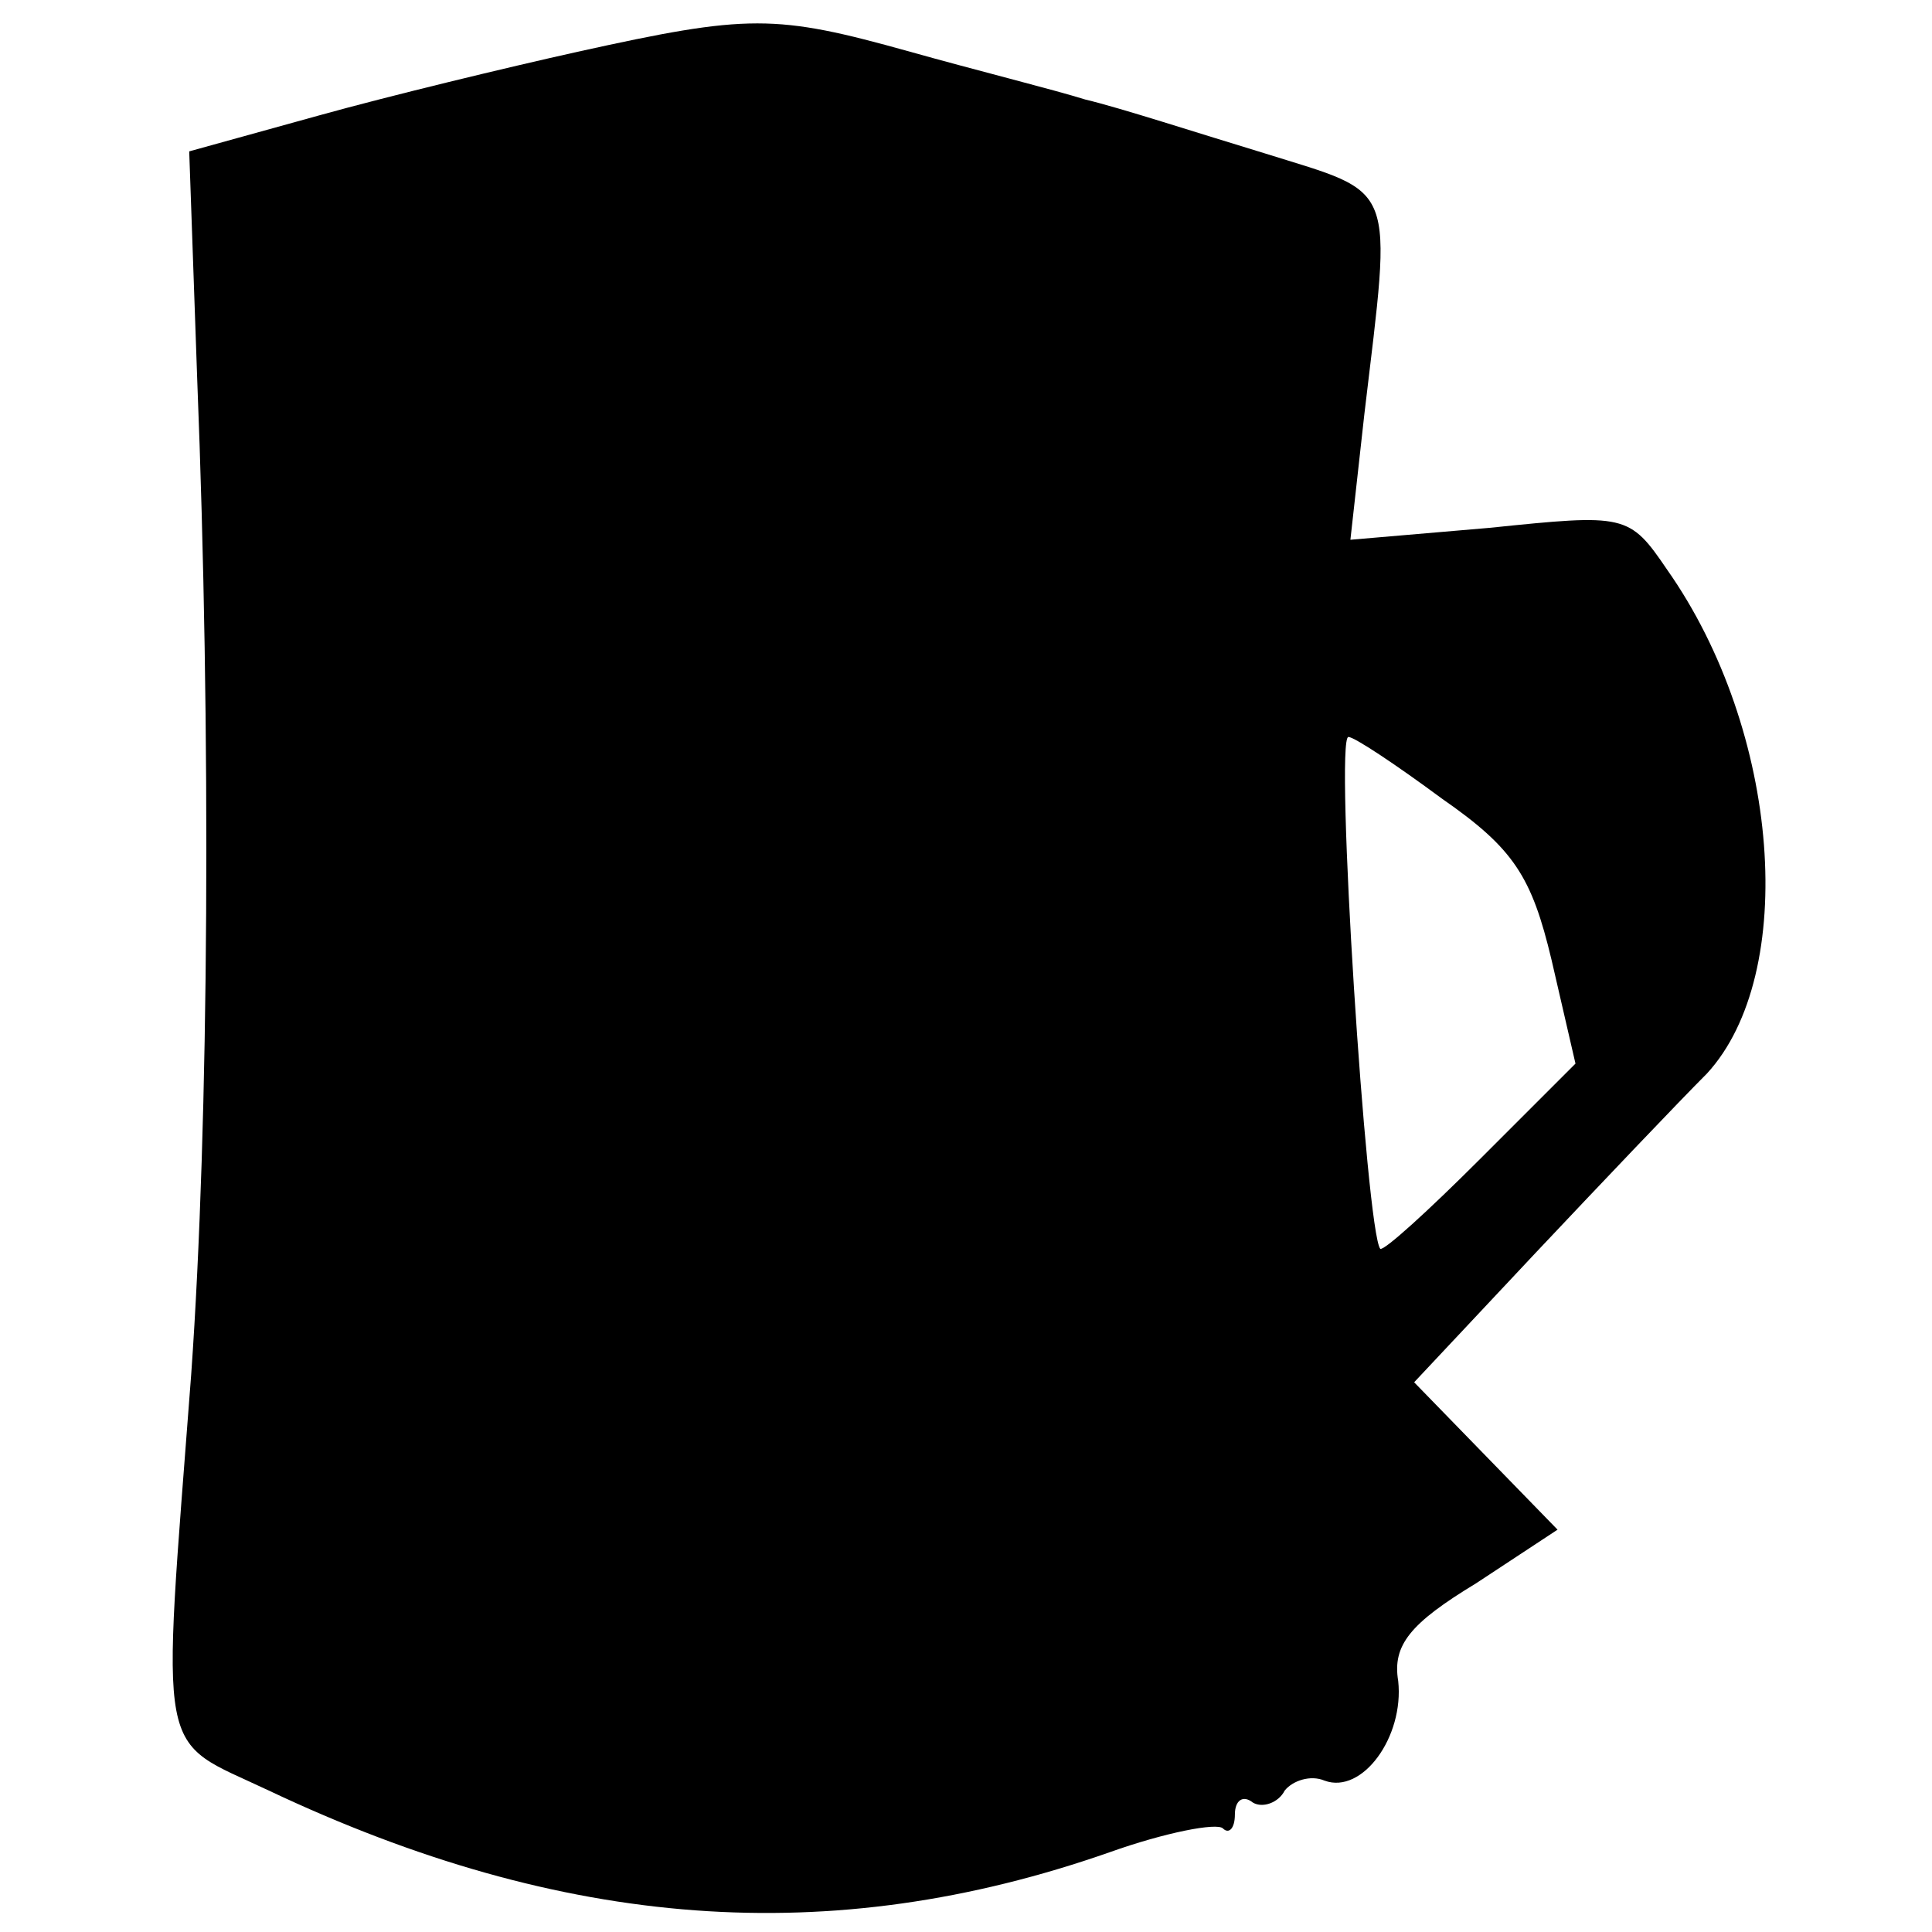
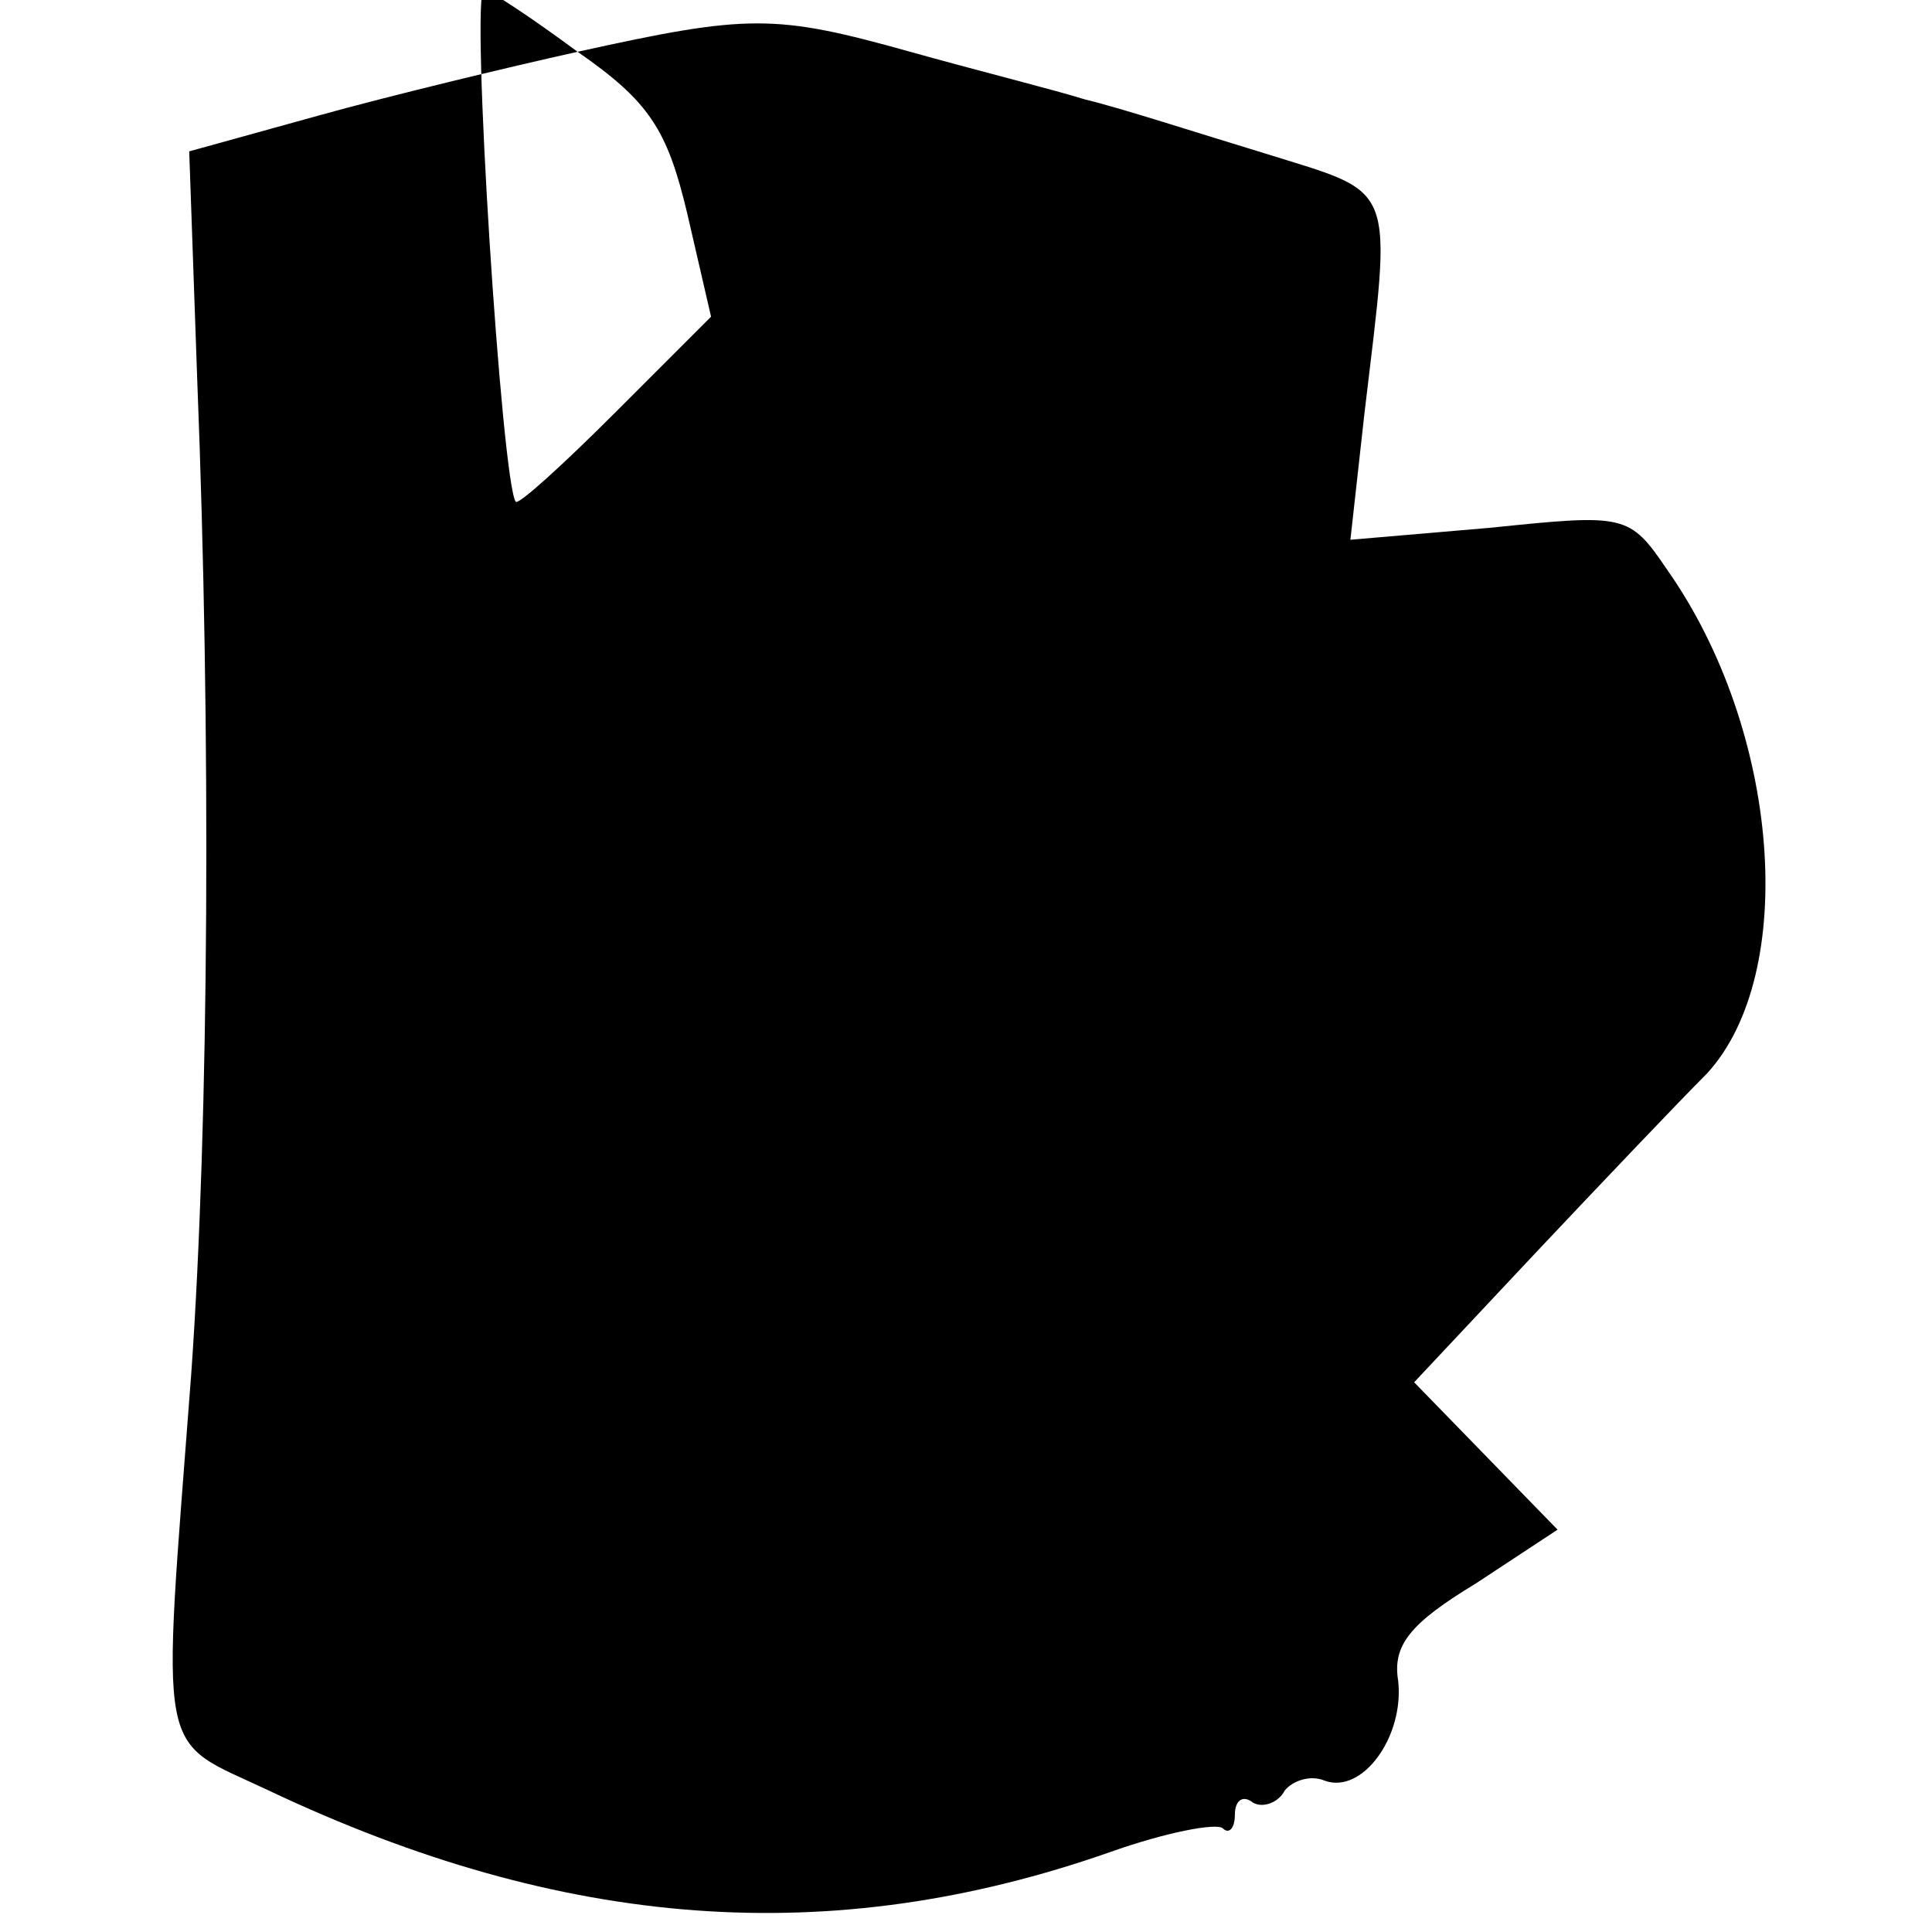
<svg xmlns="http://www.w3.org/2000/svg" version="1.0" width="97pt" height="97pt" viewBox="0 0 97 97" preserveAspectRatio="xMidYMid meet">
  <g transform="translate(0,97) scale(0.1,-0.1)" fill="#000000" stroke="none">
-     <path d="M290 944 c-36 -8 -94 -22 -130 -32 l-65 -18 4 -114 c7 -177 6 -373 -3 -500 -15 -198 -18 -182 39 -209 148 -70 282 -80 422 -31 28 10 54 15 57 12 3 -3 6 0 6 7 0 7 4 10 9 6 5 -3 13 0 16 6 4 5 13 8 20 5 19 -7 40 22 37 50 -3 18 6 29 39 49 l41 27 -36 37 -36 37 61 65 c33 35 72 76 86 90 46 50 37 172 -20 253 -19 28 -21 28 -89 21 l-70 -6 7 63 c14 118 17 110 -50 131 -33 10 -73 23 -90 27 -16 5 -56 15 -88 24 -68 19 -81 19 -167 0z m434 -375 c36 -25 45 -39 55 -81 l12 -52 -48 -48 c-26 -26 -48 -46 -50 -45 -7 8 -23 257 -16 257 3 0 24 -14 47 -31z" />
+     <path d="M290 944 c-36 -8 -94 -22 -130 -32 l-65 -18 4 -114 c7 -177 6 -373 -3 -500 -15 -198 -18 -182 39 -209 148 -70 282 -80 422 -31 28 10 54 15 57 12 3 -3 6 0 6 7 0 7 4 10 9 6 5 -3 13 0 16 6 4 5 13 8 20 5 19 -7 40 22 37 50 -3 18 6 29 39 49 l41 27 -36 37 -36 37 61 65 c33 35 72 76 86 90 46 50 37 172 -20 253 -19 28 -21 28 -89 21 l-70 -6 7 63 c14 118 17 110 -50 131 -33 10 -73 23 -90 27 -16 5 -56 15 -88 24 -68 19 -81 19 -167 0z c36 -25 45 -39 55 -81 l12 -52 -48 -48 c-26 -26 -48 -46 -50 -45 -7 8 -23 257 -16 257 3 0 24 -14 47 -31z" />
  </g>
</svg>